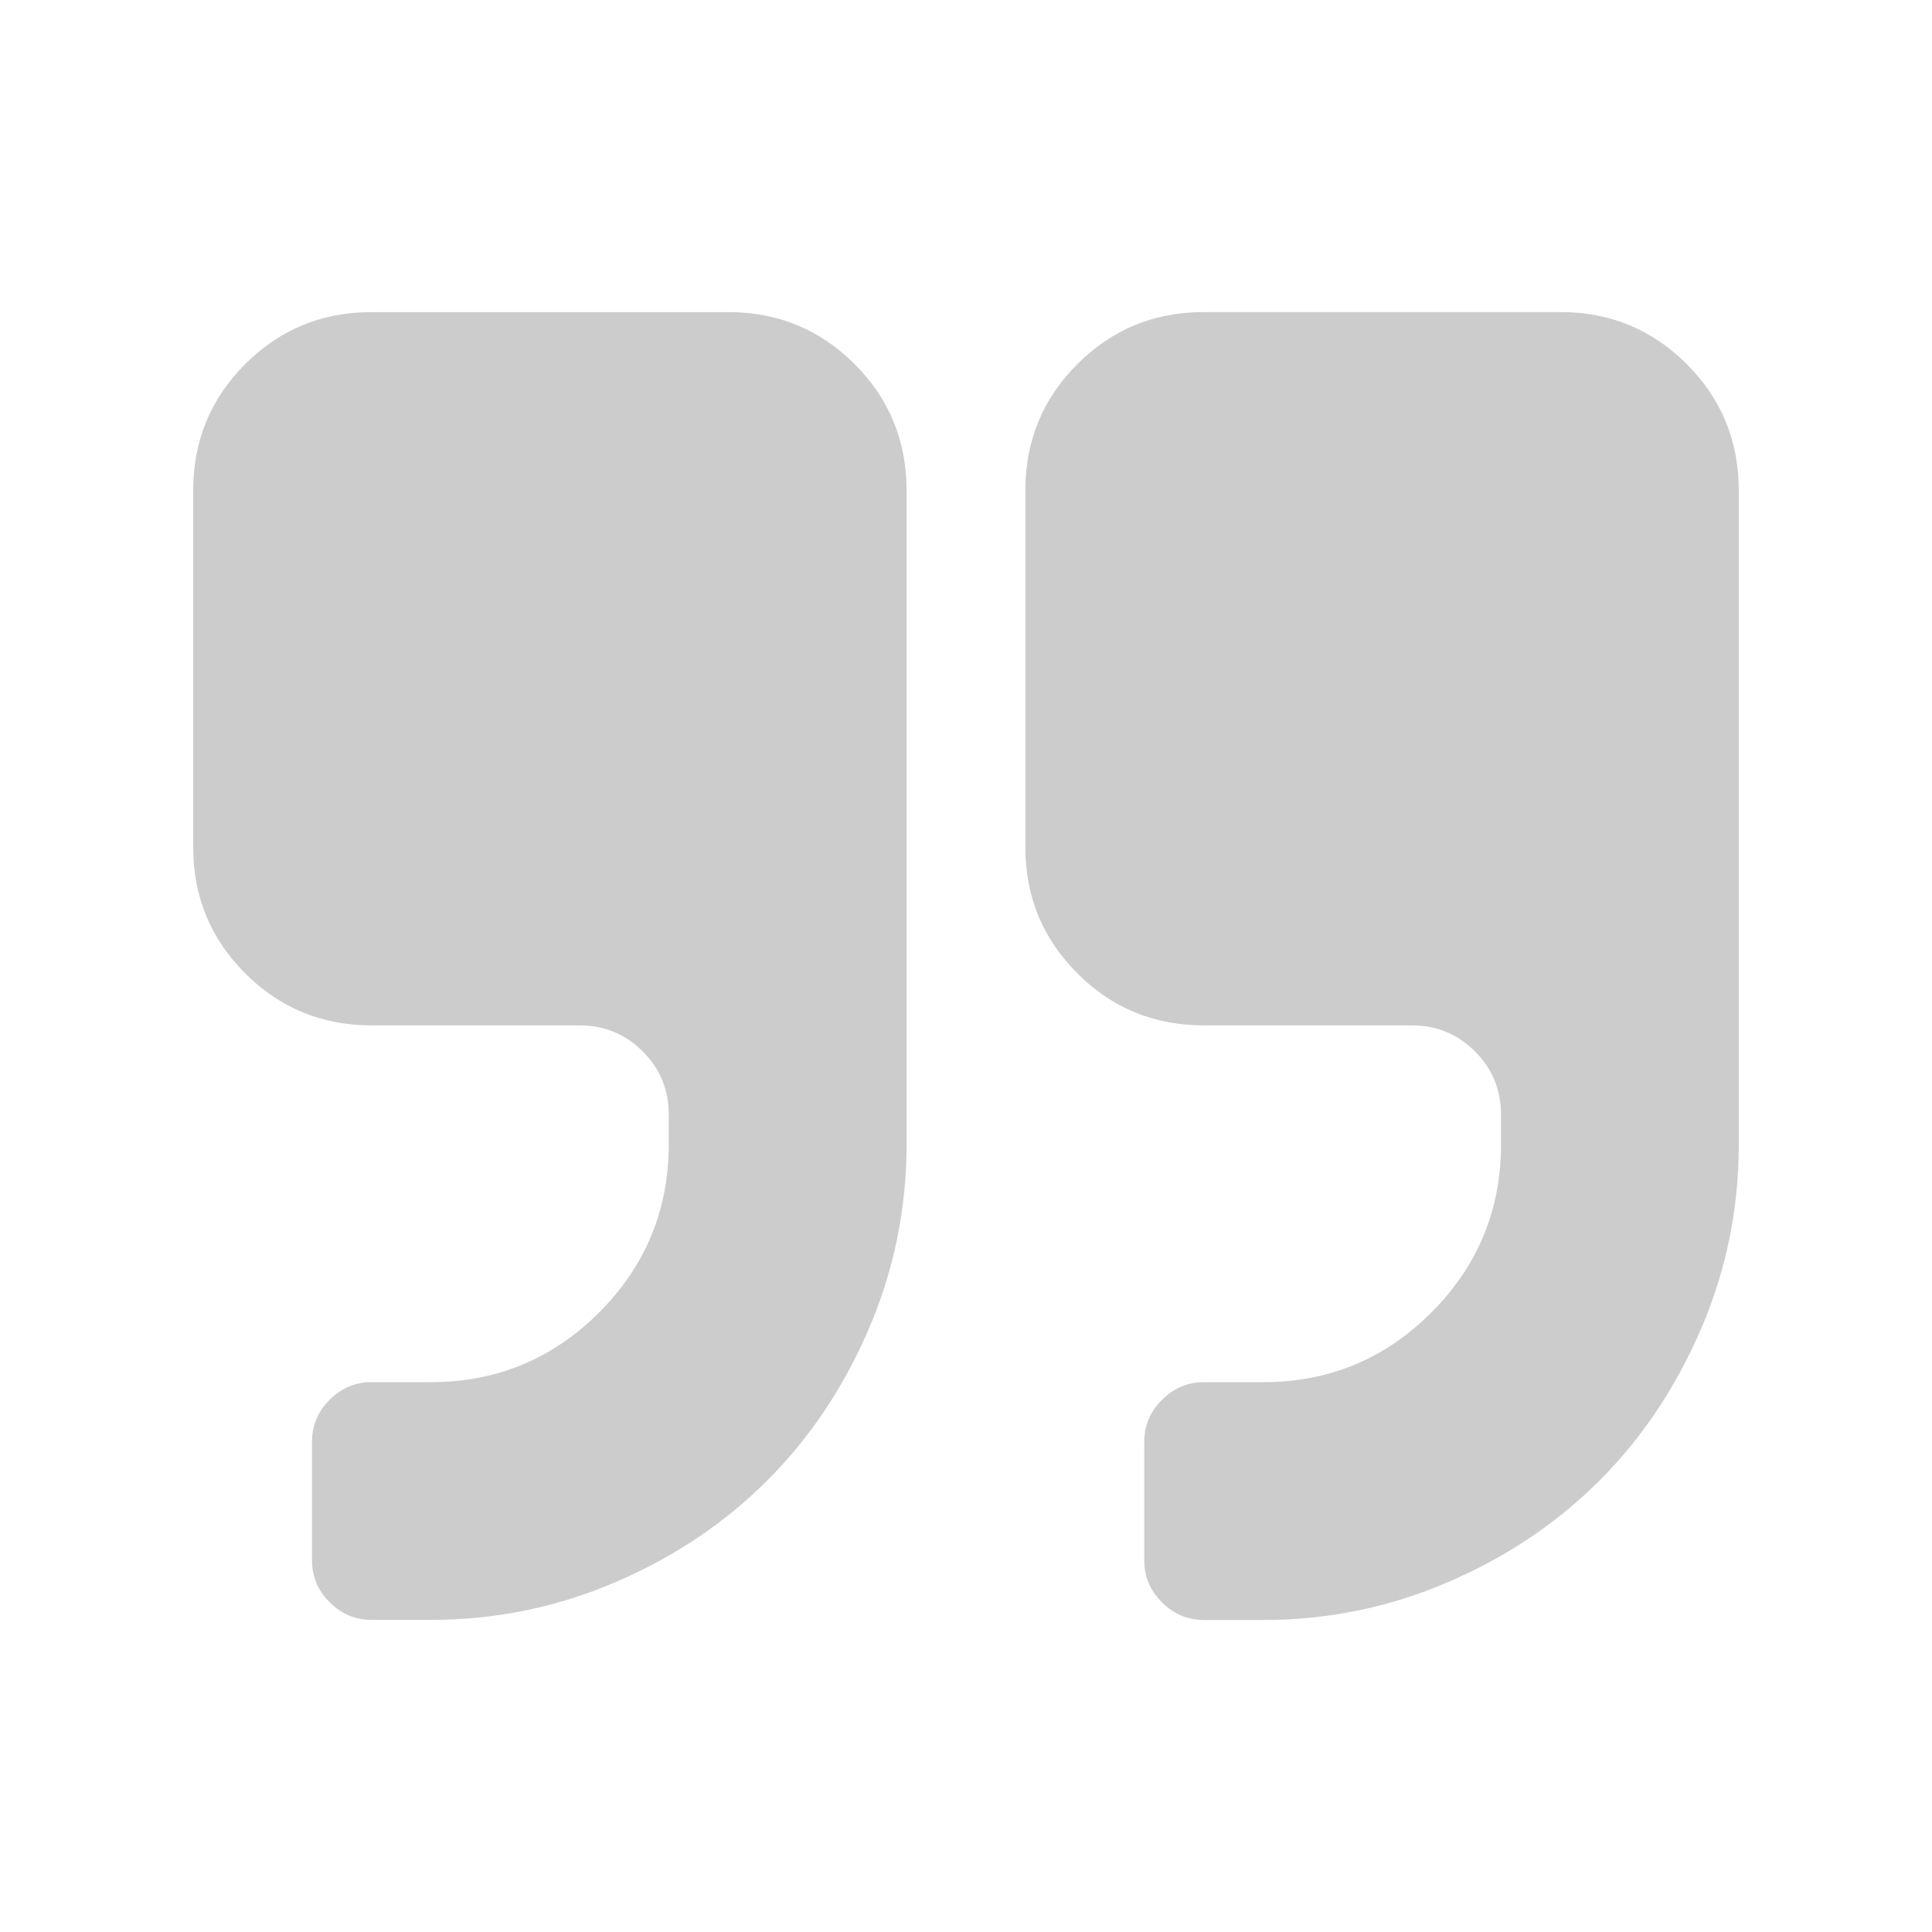
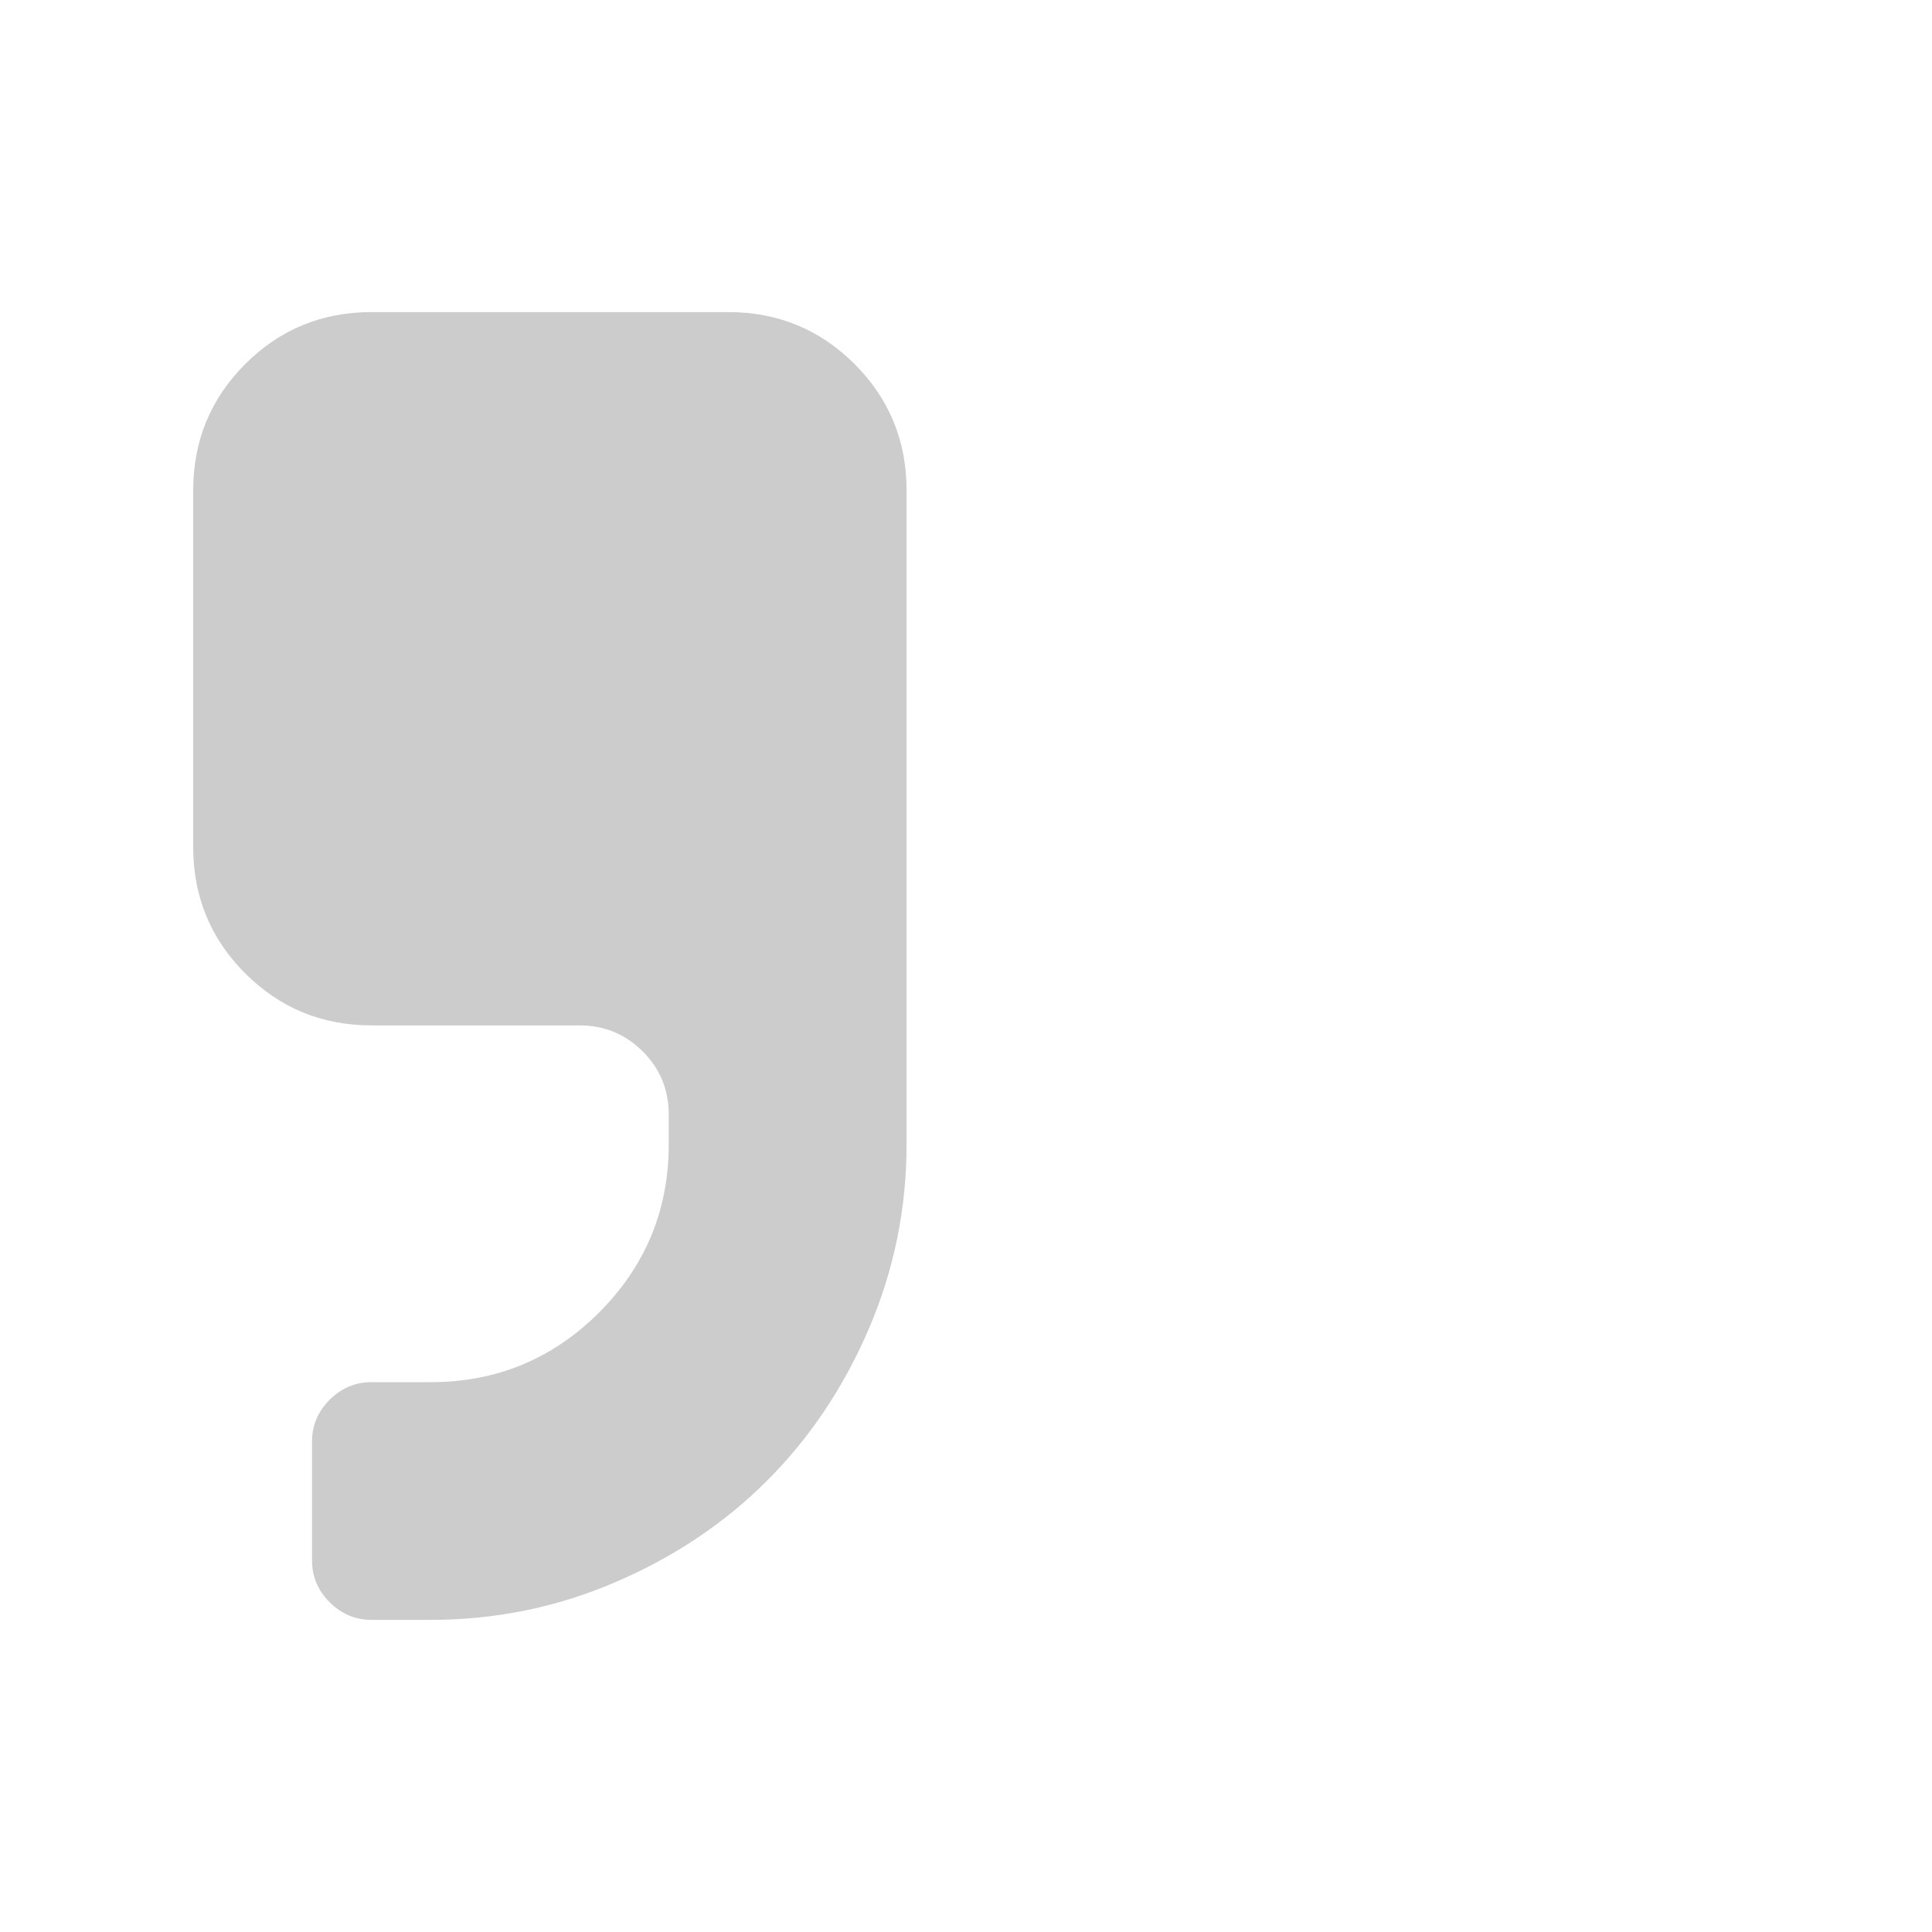
<svg xmlns="http://www.w3.org/2000/svg" version="1.1" id="Capa_1" x="0px" y="0px" width="50px" height="50px" viewBox="0 0 50 50" enable-background="new 0 0 50 50" xml:space="preserve">
  <g>
    <g>
      <path fill="#CCCCCC" d="M18.848,8.077H9.616c-1.283,0-2.373,0.448-3.271,1.346C5.449,10.32,5,11.411,5,12.691v9.23    c0,1.282,0.448,2.372,1.346,3.27c0.898,0.897,1.987,1.346,3.271,1.346H15c0.641,0,1.186,0.227,1.634,0.674    c0.449,0.447,0.673,0.992,0.673,1.633v0.771c0,1.699-0.601,3.148-1.802,4.352c-1.202,1.199-2.651,1.803-4.353,1.803H9.615    c-0.417,0-0.778,0.152-1.083,0.455c-0.306,0.307-0.457,0.666-0.457,1.082v3.078c0,0.414,0.151,0.777,0.457,1.082    c0.304,0.303,0.665,0.455,1.083,0.455h1.537c1.668,0,3.259-0.324,4.772-0.975c1.515-0.648,2.825-1.525,3.931-2.631    s1.982-2.416,2.633-3.932c0.648-1.514,0.974-3.104,0.974-4.771V12.691c0-1.281-0.448-2.371-1.346-3.27    C21.218,8.525,20.128,8.077,18.848,8.077z" />
-       <path fill="#CCCCCC" d="M43.652,9.422c-0.896-0.896-1.986-1.346-3.269-1.346h-9.229c-1.283,0-2.373,0.448-3.271,1.346    s-1.347,1.988-1.347,3.271v9.229c0,1.282,0.447,2.372,1.347,3.269c0.896,0.897,1.986,1.346,3.271,1.346h5.383    c0.643,0,1.188,0.227,1.636,0.674s0.673,0.994,0.673,1.635v0.77c0,1.699-0.602,3.148-1.803,4.352    c-1.201,1.201-2.652,1.803-4.352,1.803h-1.537c-0.418,0-0.777,0.152-1.082,0.457s-0.459,0.666-0.459,1.082v3.076    c0,0.416,0.154,0.777,0.459,1.082c0.304,0.305,0.664,0.457,1.082,0.457h1.537c1.668,0,3.258-0.324,4.771-0.975    c1.516-0.648,2.824-1.525,3.932-2.633c1.104-1.104,1.982-2.416,2.631-3.932C44.675,32.873,45,31.281,45,29.615V12.691    C44.999,11.41,44.55,10.32,43.652,9.422z" />
    </g>
  </g>
</svg>